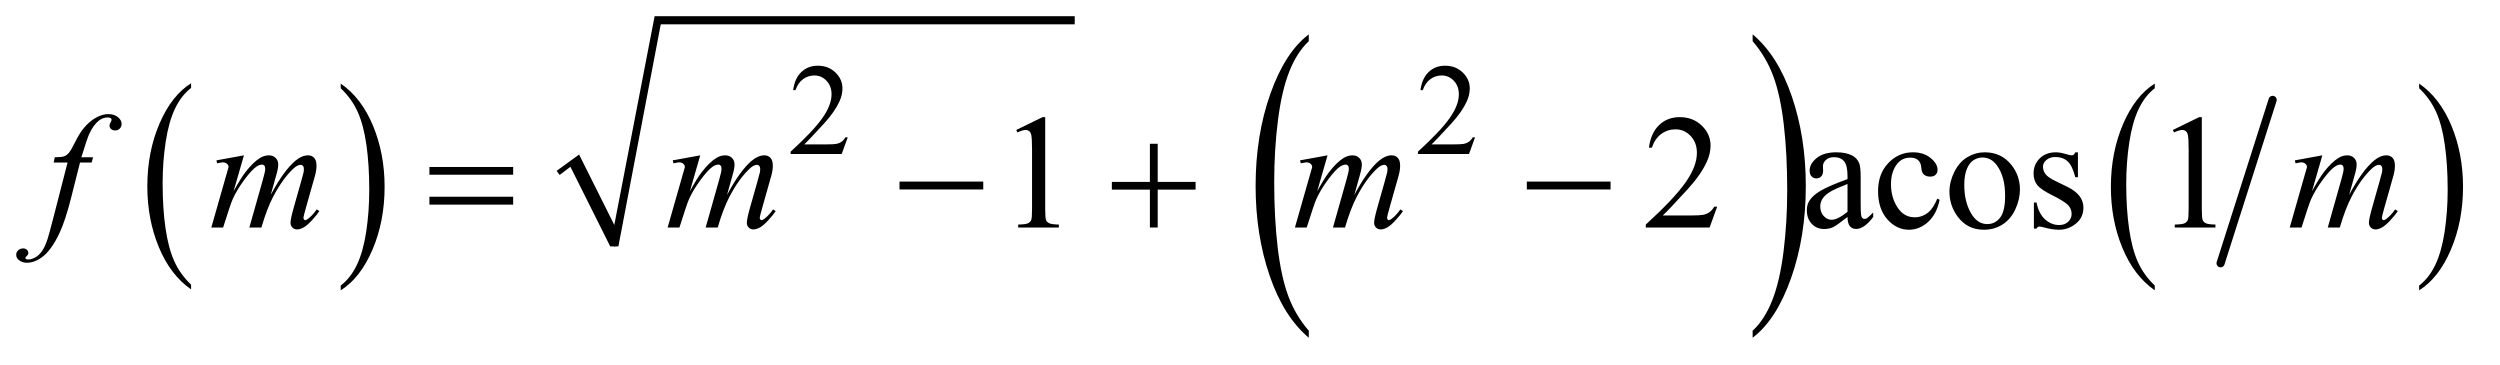
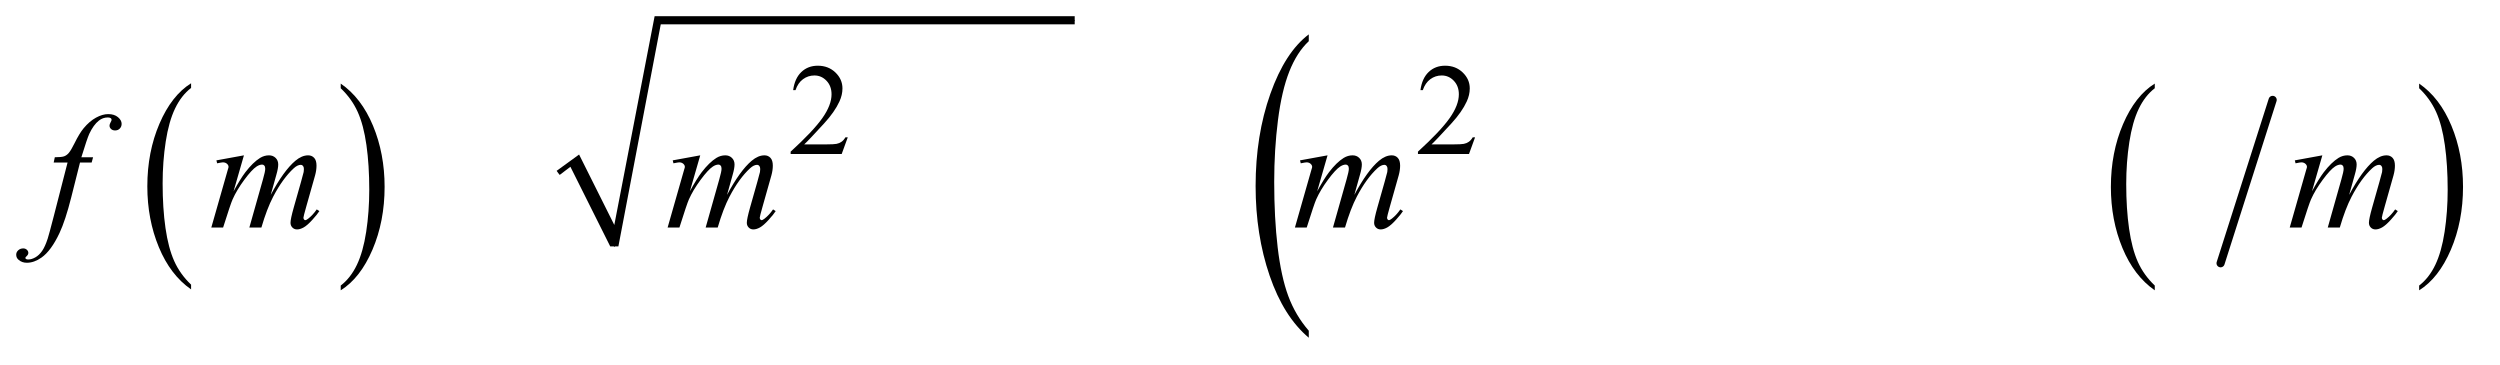
<svg xmlns="http://www.w3.org/2000/svg" stroke-dasharray="none" shape-rendering="auto" font-family="'Dialog'" text-rendering="auto" width="240" fill-opacity="1" color-interpolation="auto" color-rendering="auto" preserveAspectRatio="xMidYMid meet" font-size="12px" viewBox="0 0 240 35" fill="black" stroke="black" image-rendering="auto" stroke-miterlimit="10" stroke-linecap="square" stroke-linejoin="miter" font-style="normal" stroke-width="1" height="35" stroke-dashoffset="0" font-weight="normal" stroke-opacity="1">
  <defs id="genericDefs" />
  <g>
    <defs id="defs1">
      <clipPath clipPathUnits="userSpaceOnUse" id="clipPath1">
        <path d="M0.979 1.066 L153.024 1.066 L153.024 22.783 L0.979 22.783 L0.979 1.066 Z" />
      </clipPath>
      <clipPath clipPathUnits="userSpaceOnUse" id="clipPath2">
        <path d="M31.27 34.051 L31.27 727.886 L4888.934 727.886 L4888.934 34.051 Z" />
      </clipPath>
      <clipPath clipPathUnits="userSpaceOnUse" id="clipPath3">
        <path d="M-0 34.051 L-0 727.886 L4927.999 727.886 L4927.999 34.051 Z" />
      </clipPath>
      <clipPath clipPathUnits="userSpaceOnUse" id="clipPath4">
-         <path d="M0 34.051 L0 727.886 L4927.999 727.886 L4927.999 34.051 Z" />
-       </clipPath>
+         </clipPath>
    </defs>
    <g transform="scale(1.576,1.576) translate(-0.979,-1.066) matrix(0.031,0,0,0.031,0,0)">
      <path d="M407.062 593.703 L407.062 603.047 Q366.406 574.797 343.742 520.148 Q321.078 465.5 321.078 400.531 Q321.078 332.953 344.914 277.438 Q368.75 221.922 407.062 198.016 L407.062 207.141 Q387.906 221.922 375.602 247.562 Q363.297 273.203 357.219 312.641 Q351.141 352.078 351.141 394.875 Q351.141 443.328 356.75 482.445 Q362.359 521.562 373.883 547.312 Q385.406 573.062 407.062 593.703 Z" stroke="none" clip-path="url(#clipPath2)" />
    </g>
    <g transform="matrix(0.049,0,0,0.049,-1.542,-1.679)">
      <path d="M699.016 207.141 L699.016 198.016 Q739.656 226.047 762.32 280.695 Q784.984 335.344 784.984 400.312 Q784.984 467.891 761.156 523.516 Q737.328 579.141 699.016 603.047 L699.016 593.703 Q718.328 578.922 730.633 553.281 Q742.938 527.641 748.93 488.312 Q754.922 448.984 754.922 405.969 Q754.922 357.719 749.398 318.5 Q743.875 279.281 732.266 253.531 Q720.656 227.781 699.016 207.141 Z" stroke="none" clip-path="url(#clipPath2)" />
    </g>
    <g stroke-linecap="round" stroke-linejoin="round" transform="matrix(0.049,0,0,0.049,-1.542,-1.679)">
      <path fill="none" d="M1125 373 L1157 349" clip-path="url(#clipPath2)" />
    </g>
    <g stroke-linecap="round" stroke-linejoin="round" transform="matrix(0.049,0,0,0.049,-1.542,-1.679)">
      <path fill="none" d="M1157 349 L1235 517" clip-path="url(#clipPath2)" />
    </g>
    <g stroke-linecap="round" stroke-linejoin="round" transform="matrix(0.049,0,0,0.049,-1.542,-1.679)">
      <path fill="none" d="M1235 517 L1320 74" clip-path="url(#clipPath2)" />
    </g>
    <g stroke-linecap="round" stroke-linejoin="round" transform="matrix(0.049,0,0,0.049,-1.542,-1.679)">
      <path fill="none" d="M1320 74 L2137 74" clip-path="url(#clipPath2)" />
    </g>
    <g transform="matrix(0.049,0,0,0.049,-1.542,-1.679)">
      <path d="M1122 369 L1166 337 L1235 475 L1314 66 L2137 66 L2137 82 L1326 82 L1243 517 L1227 517 L1149 361 L1128 377 Z" stroke="none" clip-path="url(#clipPath2)" />
    </g>
    <g transform="matrix(0.029,0,0,0.049,49.263,-1.679)">
      <path d="M2633.781 682.219 L2633.781 695.938 Q2550.562 654.484 2504.172 574.289 Q2457.781 494.094 2457.781 398.766 Q2457.781 299.609 2506.562 218.141 Q2555.344 136.672 2633.781 101.594 L2633.781 114.984 Q2594.562 136.672 2569.375 174.297 Q2544.188 211.922 2531.758 269.789 Q2519.328 327.656 2519.328 390.469 Q2519.328 461.578 2530.805 518.969 Q2542.281 576.359 2565.875 614.148 Q2589.469 651.938 2633.781 682.219 Z" stroke="none" clip-path="url(#clipPath3)" />
    </g>
    <g transform="matrix(0.029,0,0,0.049,68.483,-1.679)">
      <path d="M3440.344 114.984 L3440.344 101.594 Q3523.562 142.734 3569.961 222.922 Q3616.359 303.109 3616.359 398.453 Q3616.359 497.609 3567.57 579.234 Q3518.781 660.859 3440.344 695.938 L3440.344 682.219 Q3479.891 660.531 3505.078 622.914 Q3530.266 585.297 3542.539 527.586 Q3554.812 469.875 3554.812 406.735 Q3554.812 335.953 3543.492 278.399 Q3532.172 220.844 3508.422 183.063 Q3484.672 145.281 3440.344 114.984 Z" stroke="none" clip-path="url(#clipPath4)" />
    </g>
    <g stroke-width="16" transform="matrix(0.049,0,0,0.049,-1.542,-1.679)" stroke-linejoin="round" stroke-linecap="round">
      <line y2="550" fill="none" x1="4484" clip-path="url(#clipPath2)" x2="4382" y1="230" />
    </g>
    <g transform="matrix(0.049,0,0,0.049,-1.542,-1.679)">
      <path d="M4253.062 593.703 L4253.062 603.047 Q4212.406 574.797 4189.742 520.148 Q4167.078 465.5 4167.078 400.531 Q4167.078 332.953 4190.914 277.438 Q4214.75 221.922 4253.062 198.016 L4253.062 207.141 Q4233.906 221.922 4221.602 247.562 Q4209.297 273.203 4203.219 312.641 Q4197.141 352.078 4197.141 394.875 Q4197.141 443.328 4202.75 482.445 Q4208.359 521.562 4219.883 547.312 Q4231.406 573.062 4253.062 593.703 Z" stroke="none" clip-path="url(#clipPath2)" />
    </g>
    <g transform="matrix(0.049,0,0,0.049,-1.542,-1.679)">
      <path d="M4771.016 207.141 L4771.016 198.016 Q4811.656 226.047 4834.32 280.695 Q4856.984 335.344 4856.984 400.312 Q4856.984 467.891 4833.156 523.516 Q4809.328 579.141 4771.016 603.047 L4771.016 593.703 Q4790.328 578.922 4802.633 553.281 Q4814.938 527.641 4820.93 488.312 Q4826.922 448.984 4826.922 405.969 Q4826.922 357.719 4821.398 318.5 Q4815.875 279.281 4804.266 253.531 Q4792.656 227.781 4771.016 207.141 Z" stroke="none" clip-path="url(#clipPath2)" />
    </g>
    <g transform="matrix(0.049,0,0,0.049,-1.542,-1.679)">
      <path d="M1692.375 303.375 L1680.5 336 L1580.5 336 L1580.5 331.375 Q1624.625 291.125 1642.625 265.625 Q1660.625 240.125 1660.625 219 Q1660.625 202.875 1650.75 192.5 Q1640.875 182.125 1627.125 182.125 Q1614.625 182.125 1604.688 189.438 Q1594.75 196.75 1590 210.875 L1585.375 210.875 Q1588.5 187.75 1601.438 175.375 Q1614.375 163 1633.75 163 Q1654.375 163 1668.188 176.25 Q1682 189.5 1682 207.5 Q1682 220.375 1676 233.25 Q1666.75 253.5 1646 276.125 Q1614.875 310.125 1607.125 317.125 L1651.375 317.125 Q1664.875 317.125 1670.312 316.125 Q1675.75 315.125 1680.125 312.062 Q1684.5 309 1687.75 303.375 L1692.375 303.375 ZM2921.375 303.375 L2909.5 336 L2809.5 336 L2809.5 331.375 Q2853.625 291.125 2871.625 265.625 Q2889.625 240.125 2889.625 219 Q2889.625 202.875 2879.75 192.5 Q2869.875 182.125 2856.125 182.125 Q2843.625 182.125 2833.688 189.438 Q2823.75 196.75 2819 210.875 L2814.375 210.875 Q2817.5 187.75 2830.438 175.375 Q2843.375 163 2862.75 163 Q2883.375 163 2897.188 176.25 Q2911 189.5 2911 207.5 Q2911 220.375 2905 233.25 Q2895.75 253.5 2875 276.125 Q2843.875 310.125 2836.125 317.125 L2880.375 317.125 Q2893.875 317.125 2899.312 316.125 Q2904.75 315.125 2909.125 312.062 Q2913.5 309 2916.75 303.375 L2921.375 303.375 Z" stroke="none" clip-path="url(#clipPath2)" />
    </g>
    <g transform="matrix(0.049,0,0,0.049,-1.542,-1.679)">
-       <path d="M2022.5 288.906 L2074.062 263.75 L2079.219 263.75 L2079.219 442.656 Q2079.219 460.469 2080.703 464.844 Q2082.188 469.219 2086.875 471.562 Q2091.562 473.906 2105.938 474.219 L2105.938 480 L2026.25 480 L2026.25 474.219 Q2041.25 473.906 2045.625 471.641 Q2050 469.375 2051.719 465.547 Q2053.438 461.719 2053.438 442.656 L2053.438 328.281 Q2053.438 305.156 2051.875 298.594 Q2050.781 293.594 2047.891 291.25 Q2045 288.906 2040.938 288.906 Q2035.156 288.906 2024.844 293.75 L2022.5 288.906 ZM3395.719 439.219 L3380.875 480 L3255.875 480 L3255.875 474.219 Q3311.031 423.906 3333.531 392.031 Q3356.031 360.156 3356.031 333.75 Q3356.031 313.594 3343.688 300.625 Q3331.344 287.656 3314.156 287.656 Q3298.531 287.656 3286.109 296.797 Q3273.688 305.938 3267.75 323.594 L3261.969 323.594 Q3265.875 294.688 3282.047 279.219 Q3298.219 263.75 3322.438 263.75 Q3348.219 263.75 3365.484 280.312 Q3382.75 296.875 3382.75 319.375 Q3382.75 335.469 3375.25 351.562 Q3363.688 376.875 3337.75 405.156 Q3298.844 447.656 3289.156 456.406 L3344.469 456.406 Q3361.344 456.406 3368.141 455.156 Q3374.938 453.906 3380.406 450.078 Q3385.875 446.25 3389.938 439.219 L3395.719 439.219 ZM3651.094 459.375 Q3629.062 476.406 3623.438 479.062 Q3615 482.969 3605.469 482.969 Q3590.625 482.969 3581.016 472.812 Q3571.406 462.656 3571.406 446.094 Q3571.406 435.625 3576.094 427.969 Q3582.5 417.344 3598.359 407.969 Q3614.219 398.594 3651.094 385.156 L3651.094 379.531 Q3651.094 358.125 3644.297 350.156 Q3637.5 342.188 3624.531 342.188 Q3614.688 342.188 3608.906 347.5 Q3602.969 352.812 3602.969 359.688 L3603.281 368.75 Q3603.281 375.938 3599.609 379.844 Q3595.938 383.75 3590 383.75 Q3584.219 383.75 3580.547 379.688 Q3576.875 375.625 3576.875 368.594 Q3576.875 355.156 3590.625 343.906 Q3604.375 332.656 3629.219 332.656 Q3648.281 332.656 3660.469 339.062 Q3669.688 343.906 3674.062 354.219 Q3676.875 360.938 3676.875 381.719 L3676.875 430.312 Q3676.875 450.781 3677.656 455.391 Q3678.438 460 3680.234 461.562 Q3682.031 463.125 3684.375 463.125 Q3686.875 463.125 3688.75 462.031 Q3692.031 460 3701.406 450.625 L3701.406 459.375 Q3683.906 482.812 3667.969 482.812 Q3660.312 482.812 3655.781 477.5 Q3651.25 472.188 3651.094 459.375 ZM3651.094 449.219 L3651.094 394.688 Q3627.5 404.062 3620.625 407.969 Q3608.281 414.844 3602.969 422.344 Q3597.656 429.844 3597.656 438.75 Q3597.656 450 3604.375 457.422 Q3611.094 464.844 3619.844 464.844 Q3631.719 464.844 3651.094 449.219 ZM3831.562 425.625 Q3825.781 453.906 3808.906 469.141 Q3792.031 484.375 3771.562 484.375 Q3747.188 484.375 3729.062 463.906 Q3710.938 443.438 3710.938 408.594 Q3710.938 374.844 3731.016 353.75 Q3751.094 332.656 3779.219 332.656 Q3800.312 332.656 3813.906 343.828 Q3827.5 355 3827.5 367.031 Q3827.5 372.969 3823.672 376.641 Q3819.844 380.312 3812.969 380.312 Q3803.75 380.312 3799.062 374.375 Q3796.406 371.094 3795.547 361.875 Q3794.688 352.656 3789.219 347.812 Q3783.75 343.125 3774.062 343.125 Q3758.438 343.125 3748.906 354.688 Q3736.25 370 3736.25 395.156 Q3736.25 420.781 3748.828 440.391 Q3761.406 460 3782.812 460 Q3798.125 460 3810.312 449.531 Q3818.906 442.344 3827.031 423.438 L3831.562 425.625 ZM3920 332.656 Q3952.5 332.656 3972.188 357.344 Q3988.906 378.438 3988.906 405.781 Q3988.906 425 3979.688 444.688 Q3970.469 464.375 3954.297 474.375 Q3938.125 484.375 3918.281 484.375 Q3885.938 484.375 3866.875 458.594 Q3850.781 436.875 3850.781 409.844 Q3850.781 390.156 3860.547 370.703 Q3870.312 351.25 3886.25 341.953 Q3902.188 332.656 3920 332.656 ZM3915.156 342.812 Q3906.875 342.812 3898.516 347.734 Q3890.156 352.656 3885 365 Q3879.844 377.344 3879.844 396.719 Q3879.844 427.969 3892.266 450.625 Q3904.688 473.281 3925 473.281 Q3940.156 473.281 3950 460.781 Q3959.844 448.281 3959.844 417.812 Q3959.844 379.688 3943.438 357.812 Q3932.344 342.812 3915.156 342.812 ZM4102.5 332.656 L4102.5 381.406 L4097.344 381.406 Q4091.406 358.438 4082.109 350.156 Q4072.812 341.875 4058.438 341.875 Q4047.5 341.875 4040.781 347.656 Q4034.062 353.438 4034.062 360.469 Q4034.062 369.219 4039.062 375.469 Q4043.906 381.875 4058.75 389.062 L4081.562 400.156 Q4113.281 415.625 4113.281 440.938 Q4113.281 460.469 4098.516 472.422 Q4083.75 484.375 4065.469 484.375 Q4052.344 484.375 4035.469 479.688 Q4030.312 478.125 4027.031 478.125 Q4023.438 478.125 4021.406 482.188 L4016.25 482.188 L4016.25 431.094 L4021.406 431.094 Q4025.781 452.969 4038.125 464.062 Q4050.469 475.156 4065.781 475.156 Q4076.562 475.156 4083.359 468.828 Q4090.156 462.5 4090.156 453.594 Q4090.156 442.812 4082.578 435.469 Q4075 428.125 4052.344 416.875 Q4029.688 405.625 4022.656 396.562 Q4015.625 387.656 4015.625 374.062 Q4015.625 356.406 4027.734 344.531 Q4039.844 332.656 4059.062 332.656 Q4067.5 332.656 4079.531 336.25 Q4087.5 338.594 4090.156 338.594 Q4092.656 338.594 4094.062 337.5 Q4095.469 336.406 4097.344 332.656 L4102.5 332.656 ZM4288.5 288.906 L4340.062 263.75 L4345.219 263.75 L4345.219 442.656 Q4345.219 460.469 4346.703 464.844 Q4348.188 469.219 4352.875 471.562 Q4357.562 473.906 4371.938 474.219 L4371.938 480 L4292.25 480 L4292.25 474.219 Q4307.25 473.906 4311.625 471.641 Q4316 469.375 4317.719 465.547 Q4319.438 461.719 4319.438 442.656 L4319.438 328.281 Q4319.438 305.156 4317.875 298.594 Q4316.781 293.594 4313.891 291.25 Q4311 288.906 4306.938 288.906 Q4301.156 288.906 4290.844 293.75 L4288.5 288.906 Z" stroke="none" clip-path="url(#clipPath2)" />
-     </g>
+       </g>
    <g transform="matrix(0.049,0,0,0.049,-1.542,-1.679)">
-       <path d="M872.781 361.406 L1036.844 361.406 L1036.844 376.562 L872.781 376.562 L872.781 361.406 ZM872.781 419.688 L1036.844 419.688 L1036.844 435.156 L872.781 435.156 L872.781 419.688 ZM1793.781 390 L1957.844 390 L1957.844 405.469 L1793.781 405.469 L1793.781 390 ZM2284.312 315.938 L2299.625 315.938 L2299.625 390.625 L2373.844 390.625 L2373.844 405.781 L2299.625 405.781 L2299.625 480 L2284.312 480 L2284.312 405.781 L2209.781 405.781 L2209.781 390.625 L2284.312 390.625 L2284.312 315.938 ZM3022.781 390 L3186.844 390 L3186.844 405.469 L3022.781 405.469 L3022.781 390 Z" stroke="none" clip-path="url(#clipPath2)" />
-     </g>
+       </g>
    <g transform="matrix(0.049,0,0,0.049,-1.542,-1.679)">
      <path d="M213.844 342.344 L211.031 352.656 L188.219 352.656 L171.031 420.938 Q159.625 466.094 148.062 490.781 Q131.656 525.625 112.75 538.906 Q98.375 549.062 84 549.062 Q74.625 549.062 68.062 543.438 Q63.219 539.531 63.219 533.281 Q63.219 528.281 67.203 524.609 Q71.188 520.938 76.969 520.938 Q81.188 520.938 84.078 523.594 Q86.969 526.25 86.969 529.688 Q86.969 533.125 83.688 536.094 Q81.188 538.281 81.188 539.375 Q81.188 540.781 82.281 541.562 Q83.688 542.656 86.656 542.656 Q93.375 542.656 100.797 538.438 Q108.219 534.219 114 525.859 Q119.781 517.5 124.938 501.719 Q127.125 495.156 136.656 458.438 L163.844 352.656 L136.656 352.656 L138.844 342.344 Q151.812 342.344 156.969 340.547 Q162.125 338.75 166.422 333.672 Q170.719 328.594 177.594 314.688 Q186.812 295.938 195.25 285.625 Q206.812 271.719 219.547 264.766 Q232.281 257.812 243.531 257.812 Q255.406 257.812 262.594 263.828 Q269.781 269.844 269.781 276.875 Q269.781 282.344 266.188 286.094 Q262.594 289.844 256.969 289.844 Q252.125 289.844 249.078 287.031 Q246.031 284.219 246.031 280.312 Q246.031 277.812 248.062 274.141 Q250.094 270.469 250.094 269.219 Q250.094 267.031 248.688 265.938 Q246.656 264.375 242.75 264.375 Q232.906 264.375 225.094 270.625 Q214.625 278.906 206.344 296.562 Q202.125 305.781 190.875 342.344 L213.844 342.344 ZM509.375 338.594 L489.062 409.062 Q502.656 384.219 512.188 371.719 Q527.031 352.344 541.094 343.594 Q549.375 338.594 558.438 338.594 Q566.25 338.594 571.406 343.594 Q576.562 348.594 576.562 356.406 Q576.562 364.062 572.969 376.406 L561.875 416.094 Q587.344 368.438 610.156 349.219 Q622.812 338.594 635.156 338.594 Q642.344 338.594 646.953 343.516 Q651.562 348.438 651.562 358.75 Q651.562 367.812 648.75 377.969 L631.562 438.75 Q625.938 458.594 625.938 460.781 Q625.938 462.969 627.344 464.531 Q628.281 465.625 629.844 465.625 Q631.406 465.625 635.312 462.656 Q644.219 455.781 652.031 444.531 L657.188 447.812 Q653.281 454.062 643.359 465 Q633.438 475.938 626.406 479.844 Q619.375 483.75 613.438 483.75 Q607.969 483.75 604.297 480 Q600.625 476.25 600.625 470.781 Q600.625 463.281 607.031 440.625 L621.25 390.469 Q626.094 373.125 626.406 371.25 Q626.875 368.281 626.875 365.469 Q626.875 361.562 625.156 359.375 Q623.281 357.188 620.938 357.188 Q614.375 357.188 607.031 363.906 Q585.469 383.75 566.719 419.531 Q554.375 443.125 543.594 480 L520 480 L546.719 385.469 Q551.094 370.156 551.094 365 Q551.094 360.781 549.375 358.75 Q547.656 356.719 545.156 356.719 Q540 356.719 534.219 360.469 Q524.844 366.562 510.078 386.562 Q495.312 406.562 487.188 424.844 Q483.281 433.438 468.594 480 L445.469 480 L474.375 378.75 L478.125 365.625 Q479.219 362.656 479.219 361.25 Q479.219 357.812 476.094 355.078 Q472.969 352.344 468.125 352.344 Q466.094 352.344 456.875 354.219 L455.469 348.438 L509.375 338.594 ZM1403.375 338.594 L1383.062 409.062 Q1396.656 384.219 1406.188 371.719 Q1421.031 352.344 1435.094 343.594 Q1443.375 338.594 1452.438 338.594 Q1460.25 338.594 1465.406 343.594 Q1470.562 348.594 1470.562 356.406 Q1470.562 364.062 1466.969 376.406 L1455.875 416.094 Q1481.344 368.438 1504.156 349.219 Q1516.812 338.594 1529.156 338.594 Q1536.344 338.594 1540.953 343.516 Q1545.562 348.438 1545.562 358.75 Q1545.562 367.812 1542.75 377.969 L1525.562 438.75 Q1519.938 458.594 1519.938 460.781 Q1519.938 462.969 1521.344 464.531 Q1522.281 465.625 1523.844 465.625 Q1525.406 465.625 1529.312 462.656 Q1538.219 455.781 1546.031 444.531 L1551.188 447.812 Q1547.281 454.062 1537.359 465 Q1527.438 475.938 1520.406 479.844 Q1513.375 483.75 1507.438 483.75 Q1501.969 483.75 1498.297 480 Q1494.625 476.25 1494.625 470.781 Q1494.625 463.281 1501.031 440.625 L1515.25 390.469 Q1520.094 373.125 1520.406 371.25 Q1520.875 368.281 1520.875 365.469 Q1520.875 361.562 1519.156 359.375 Q1517.281 357.188 1514.938 357.188 Q1508.375 357.188 1501.031 363.906 Q1479.469 383.75 1460.719 419.531 Q1448.375 443.125 1437.594 480 L1414 480 L1440.719 385.469 Q1445.094 370.156 1445.094 365 Q1445.094 360.781 1443.375 358.75 Q1441.656 356.719 1439.156 356.719 Q1434 356.719 1428.219 360.469 Q1418.844 366.562 1404.078 386.562 Q1389.312 406.562 1381.188 424.844 Q1377.281 433.438 1362.594 480 L1339.469 480 L1368.375 378.75 L1372.125 365.625 Q1373.219 362.656 1373.219 361.25 Q1373.219 357.812 1370.094 355.078 Q1366.969 352.344 1362.125 352.344 Q1360.094 352.344 1350.875 354.219 L1349.469 348.438 L1403.375 338.594 ZM2632.375 338.594 L2612.062 409.062 Q2625.656 384.219 2635.188 371.719 Q2650.031 352.344 2664.094 343.594 Q2672.375 338.594 2681.438 338.594 Q2689.25 338.594 2694.406 343.594 Q2699.562 348.594 2699.562 356.406 Q2699.562 364.062 2695.969 376.406 L2684.875 416.094 Q2710.344 368.438 2733.156 349.219 Q2745.812 338.594 2758.156 338.594 Q2765.344 338.594 2769.953 343.516 Q2774.562 348.438 2774.562 358.75 Q2774.562 367.812 2771.75 377.969 L2754.562 438.75 Q2748.938 458.594 2748.938 460.781 Q2748.938 462.969 2750.344 464.531 Q2751.281 465.625 2752.844 465.625 Q2754.406 465.625 2758.312 462.656 Q2767.219 455.781 2775.031 444.531 L2780.188 447.812 Q2776.281 454.062 2766.359 465 Q2756.438 475.938 2749.406 479.844 Q2742.375 483.75 2736.438 483.75 Q2730.969 483.75 2727.297 480 Q2723.625 476.25 2723.625 470.781 Q2723.625 463.281 2730.031 440.625 L2744.25 390.469 Q2749.094 373.125 2749.406 371.25 Q2749.875 368.281 2749.875 365.469 Q2749.875 361.562 2748.156 359.375 Q2746.281 357.188 2743.938 357.188 Q2737.375 357.188 2730.031 363.906 Q2708.469 383.75 2689.719 419.531 Q2677.375 443.125 2666.594 480 L2643 480 L2669.719 385.469 Q2674.094 370.156 2674.094 365 Q2674.094 360.781 2672.375 358.75 Q2670.656 356.719 2668.156 356.719 Q2663 356.719 2657.219 360.469 Q2647.844 366.562 2633.078 386.562 Q2618.312 406.562 2610.188 424.844 Q2606.281 433.438 2591.594 480 L2568.469 480 L2597.375 378.75 L2601.125 365.625 Q2602.219 362.656 2602.219 361.25 Q2602.219 357.812 2599.094 355.078 Q2595.969 352.344 2591.125 352.344 Q2589.094 352.344 2579.875 354.219 L2578.469 348.438 L2632.375 338.594 ZM4581.375 338.594 L4561.062 409.062 Q4574.656 384.219 4584.188 371.719 Q4599.031 352.344 4613.094 343.594 Q4621.375 338.594 4630.438 338.594 Q4638.25 338.594 4643.406 343.594 Q4648.562 348.594 4648.562 356.406 Q4648.562 364.062 4644.969 376.406 L4633.875 416.094 Q4659.344 368.438 4682.156 349.219 Q4694.812 338.594 4707.156 338.594 Q4714.344 338.594 4718.953 343.516 Q4723.562 348.438 4723.562 358.75 Q4723.562 367.812 4720.75 377.969 L4703.562 438.75 Q4697.938 458.594 4697.938 460.781 Q4697.938 462.969 4699.344 464.531 Q4700.281 465.625 4701.844 465.625 Q4703.406 465.625 4707.312 462.656 Q4716.219 455.781 4724.031 444.531 L4729.188 447.812 Q4725.281 454.062 4715.359 465 Q4705.438 475.938 4698.406 479.844 Q4691.375 483.75 4685.438 483.75 Q4679.969 483.75 4676.297 480 Q4672.625 476.25 4672.625 470.781 Q4672.625 463.281 4679.031 440.625 L4693.25 390.469 Q4698.094 373.125 4698.406 371.25 Q4698.875 368.281 4698.875 365.469 Q4698.875 361.562 4697.156 359.375 Q4695.281 357.188 4692.938 357.188 Q4686.375 357.188 4679.031 363.906 Q4657.469 383.75 4638.719 419.531 Q4626.375 443.125 4615.594 480 L4592 480 L4618.719 385.469 Q4623.094 370.156 4623.094 365 Q4623.094 360.781 4621.375 358.75 Q4619.656 356.719 4617.156 356.719 Q4612 356.719 4606.219 360.469 Q4596.844 366.562 4582.078 386.562 Q4567.312 406.562 4559.188 424.844 Q4555.281 433.438 4540.594 480 L4517.469 480 L4546.375 378.75 L4550.125 365.625 Q4551.219 362.656 4551.219 361.25 Q4551.219 357.812 4548.094 355.078 Q4544.969 352.344 4540.125 352.344 Q4538.094 352.344 4528.875 354.219 L4527.469 348.438 L4581.375 338.594 Z" stroke="none" clip-path="url(#clipPath2)" />
    </g>
  </g>
</svg>